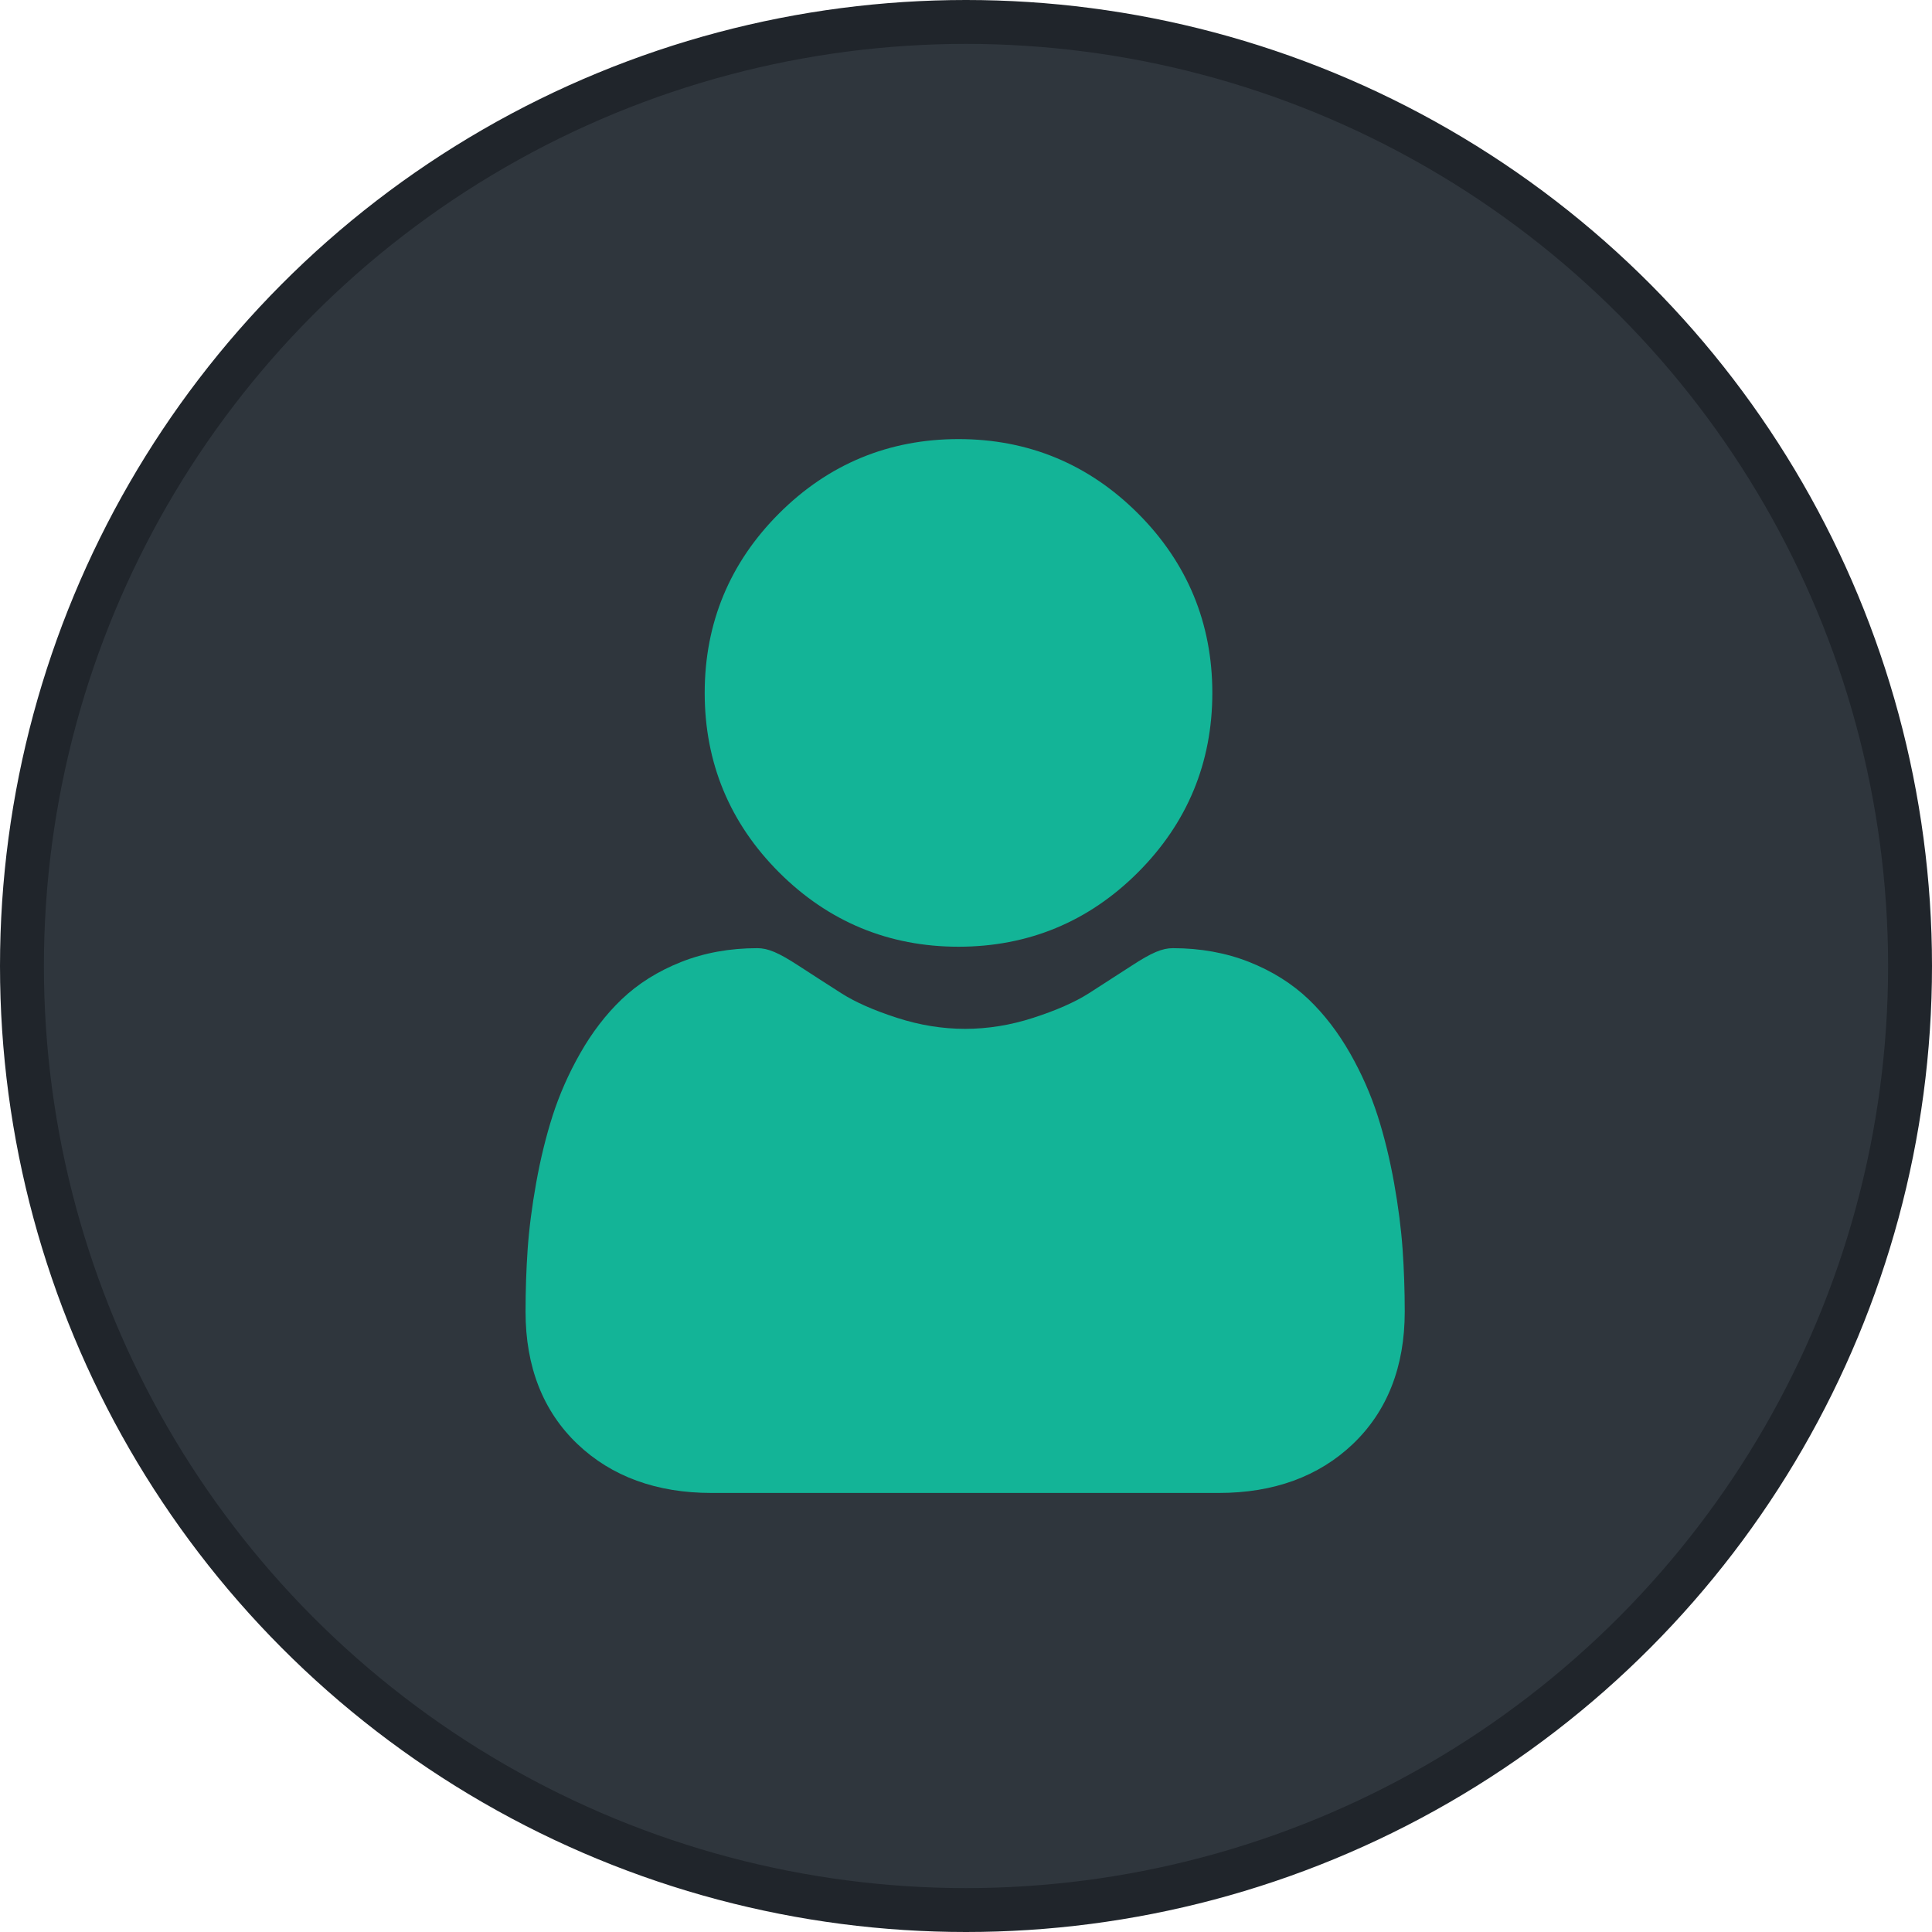
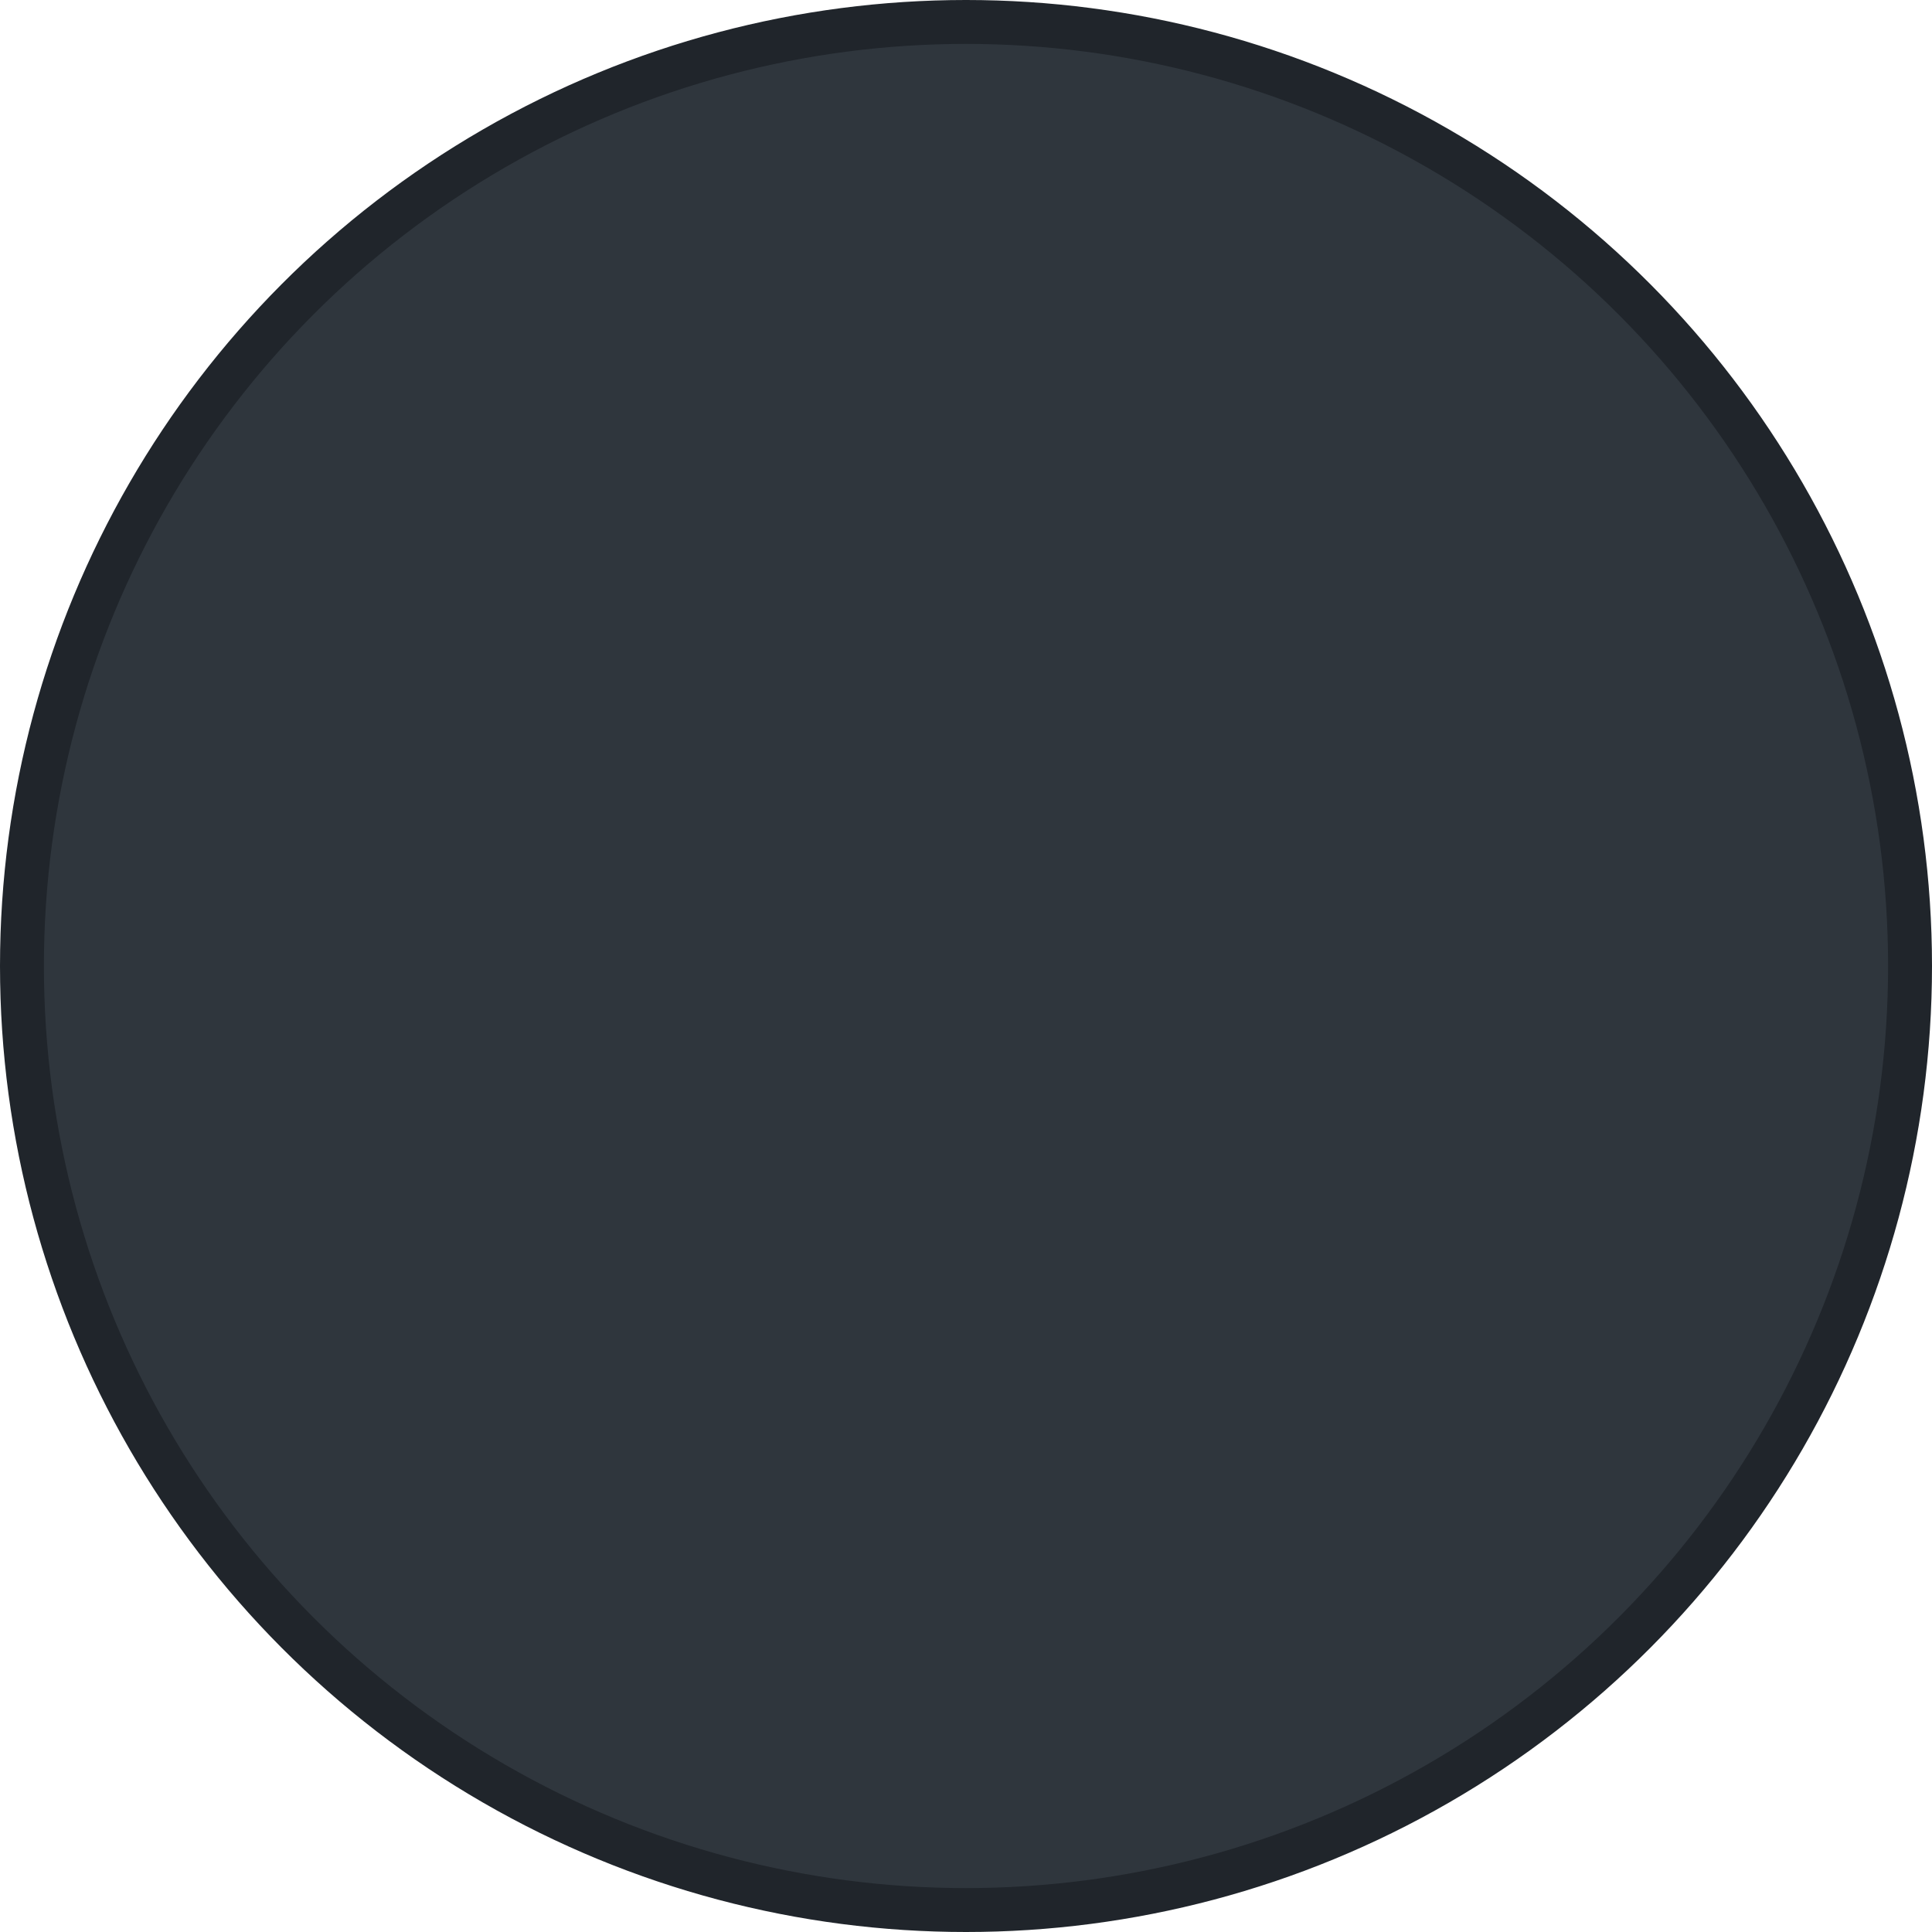
<svg xmlns="http://www.w3.org/2000/svg" width="88" height="88" viewBox="0 0 88 88" fill="none">
  <circle cx="44" cy="44" r="43" fill="#2F363D" stroke="#20252B" stroke-width="2" />
  <g clip-path="url(#clip0_53_7212)">
    <path d="M43.659 43.122C46.835 43.122 49.586 41.983 51.834 39.735C54.081 37.487 55.22 34.737 55.22 31.561C55.22 28.385 54.081 25.634 51.833 23.386C49.585 21.139 46.835 20 43.659 20C40.482 20 37.732 21.139 35.485 23.387C33.237 25.634 32.098 28.384 32.098 31.561C32.098 34.737 33.237 37.488 35.485 39.735C37.733 41.982 40.483 43.122 43.659 43.122Z" fill="#13B497" />
-     <path d="M63.887 56.911C63.822 55.976 63.691 54.956 63.498 53.878C63.303 52.793 63.053 51.767 62.752 50.829C62.442 49.859 62.02 48.902 61.499 47.985C60.957 47.033 60.322 46.204 59.608 45.521C58.862 44.808 57.949 44.234 56.893 43.815C55.84 43.399 54.674 43.188 53.426 43.188C52.936 43.188 52.462 43.389 51.547 43.985C50.984 44.352 50.325 44.777 49.59 45.247C48.961 45.647 48.109 46.023 47.057 46.362C46.031 46.695 44.988 46.863 43.96 46.863C42.931 46.863 41.889 46.695 40.862 46.362C39.81 46.023 38.959 45.648 38.331 45.247C37.602 44.782 36.943 44.357 36.371 43.984C35.457 43.389 34.983 43.188 34.493 43.188C33.245 43.188 32.079 43.399 31.027 43.816C29.972 44.233 29.058 44.807 28.311 45.522C27.598 46.204 26.962 47.033 26.422 47.985C25.9 48.902 25.479 49.859 25.168 50.829C24.868 51.767 24.617 52.793 24.422 53.878C24.229 54.954 24.098 55.975 24.033 56.912C23.97 57.831 23.938 58.784 23.938 59.747C23.938 62.252 24.734 64.281 26.305 65.777C27.856 67.253 29.909 68.002 32.405 68.002H55.517C58.013 68.002 60.065 67.253 61.617 65.777C63.188 64.282 63.984 62.253 63.984 59.746C63.984 58.779 63.951 57.825 63.887 56.911Z" fill="#13B497" />
  </g>
  <defs>
    <clipPath id="clip0_53_7212">
-       <rect width="48" height="48" fill="white" transform="translate(20 20)" />
-     </clipPath>
+       </clipPath>
  </defs>
</svg>